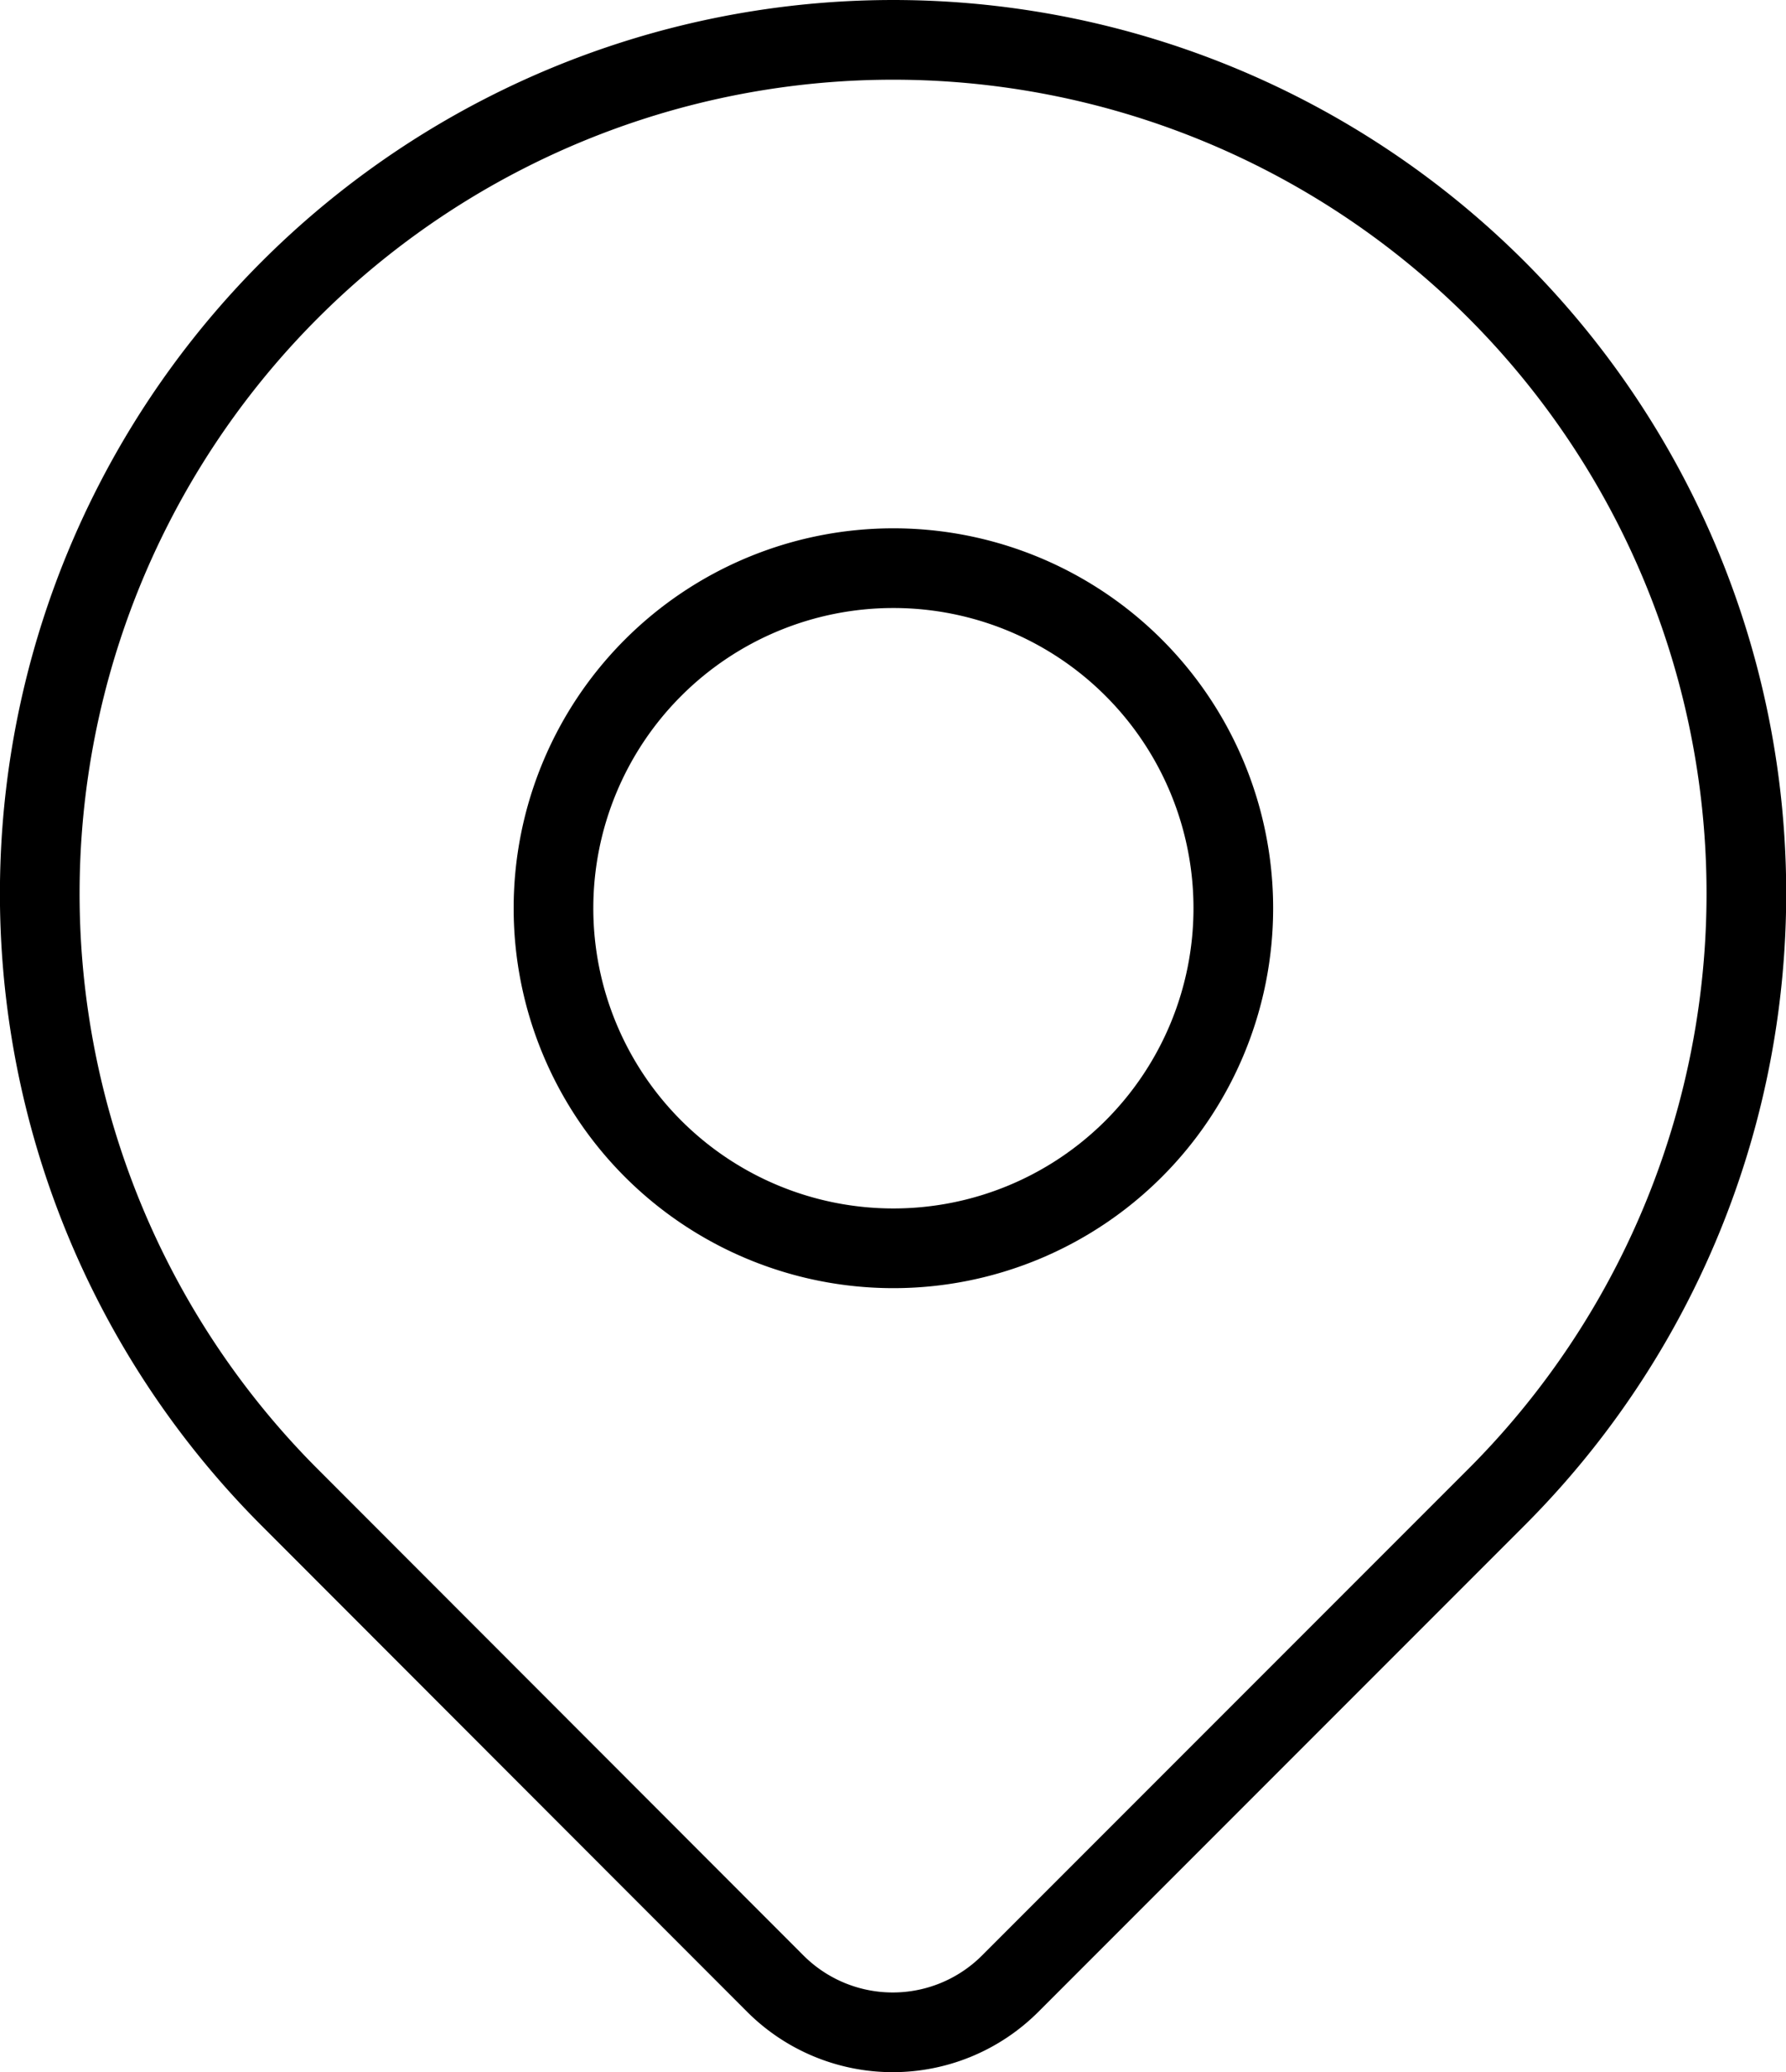
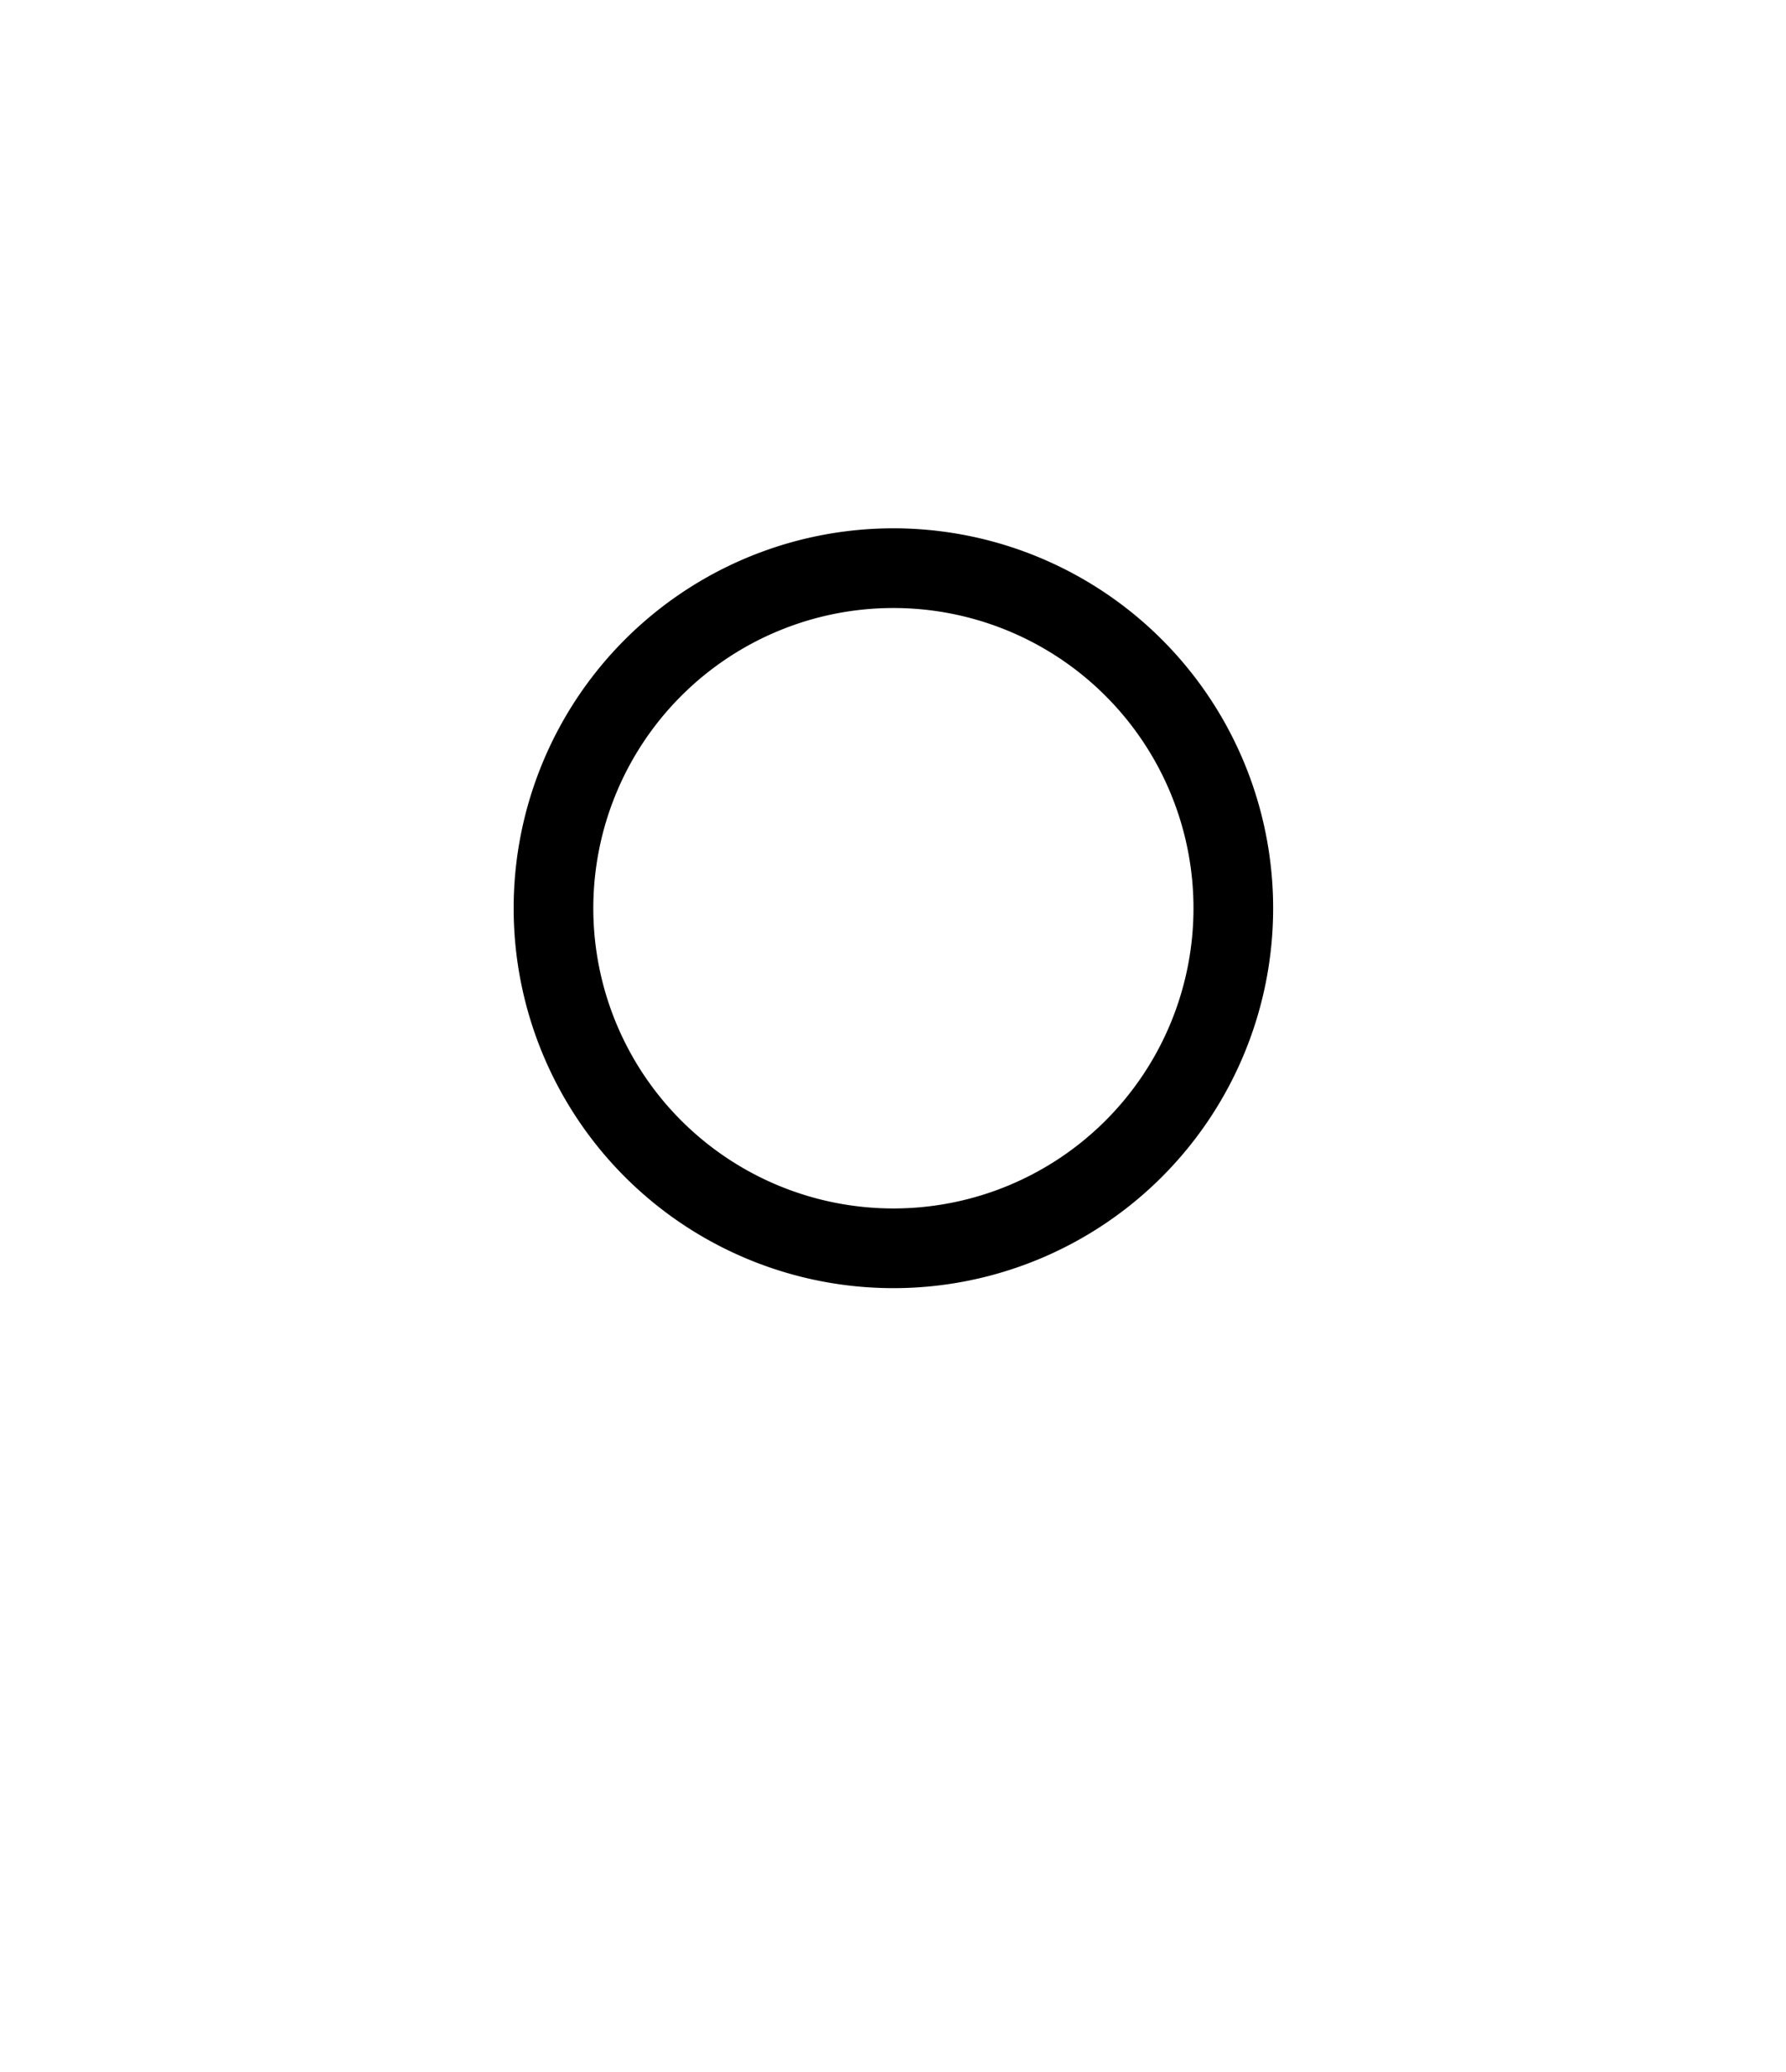
<svg xmlns="http://www.w3.org/2000/svg" viewBox="0 0 22.42 26">
  <g id="Grupo_75" data-name="Grupo 75" transform="translate(-1780.159 -536.158)">
-     <path id="Caminho_143" data-name="Caminho 143" d="M20.289,5.138A10.713,10.713,0,0,0,5.138,20.289l6.1,6.105a2.085,2.085,0,0,0,2.94,0l6.105-6.105A10.714,10.714,0,0,0,20.289,5.138Z" transform="translate(1778.658 534.658)" fill="none" stroke="#000" stroke-linecap="round" stroke-miterlimit="10" stroke-width="1" />
    <path id="Caminho_144" data-name="Caminho 144" d="M56,51.731a4.267,4.267,0,1,1-4.267-4.267A4.267,4.267,0,0,1,56,51.731Z" transform="translate(1739.641 495.823)" fill="none" stroke="#000" stroke-linecap="round" stroke-miterlimit="10" stroke-width="1" />
  </g>
</svg>